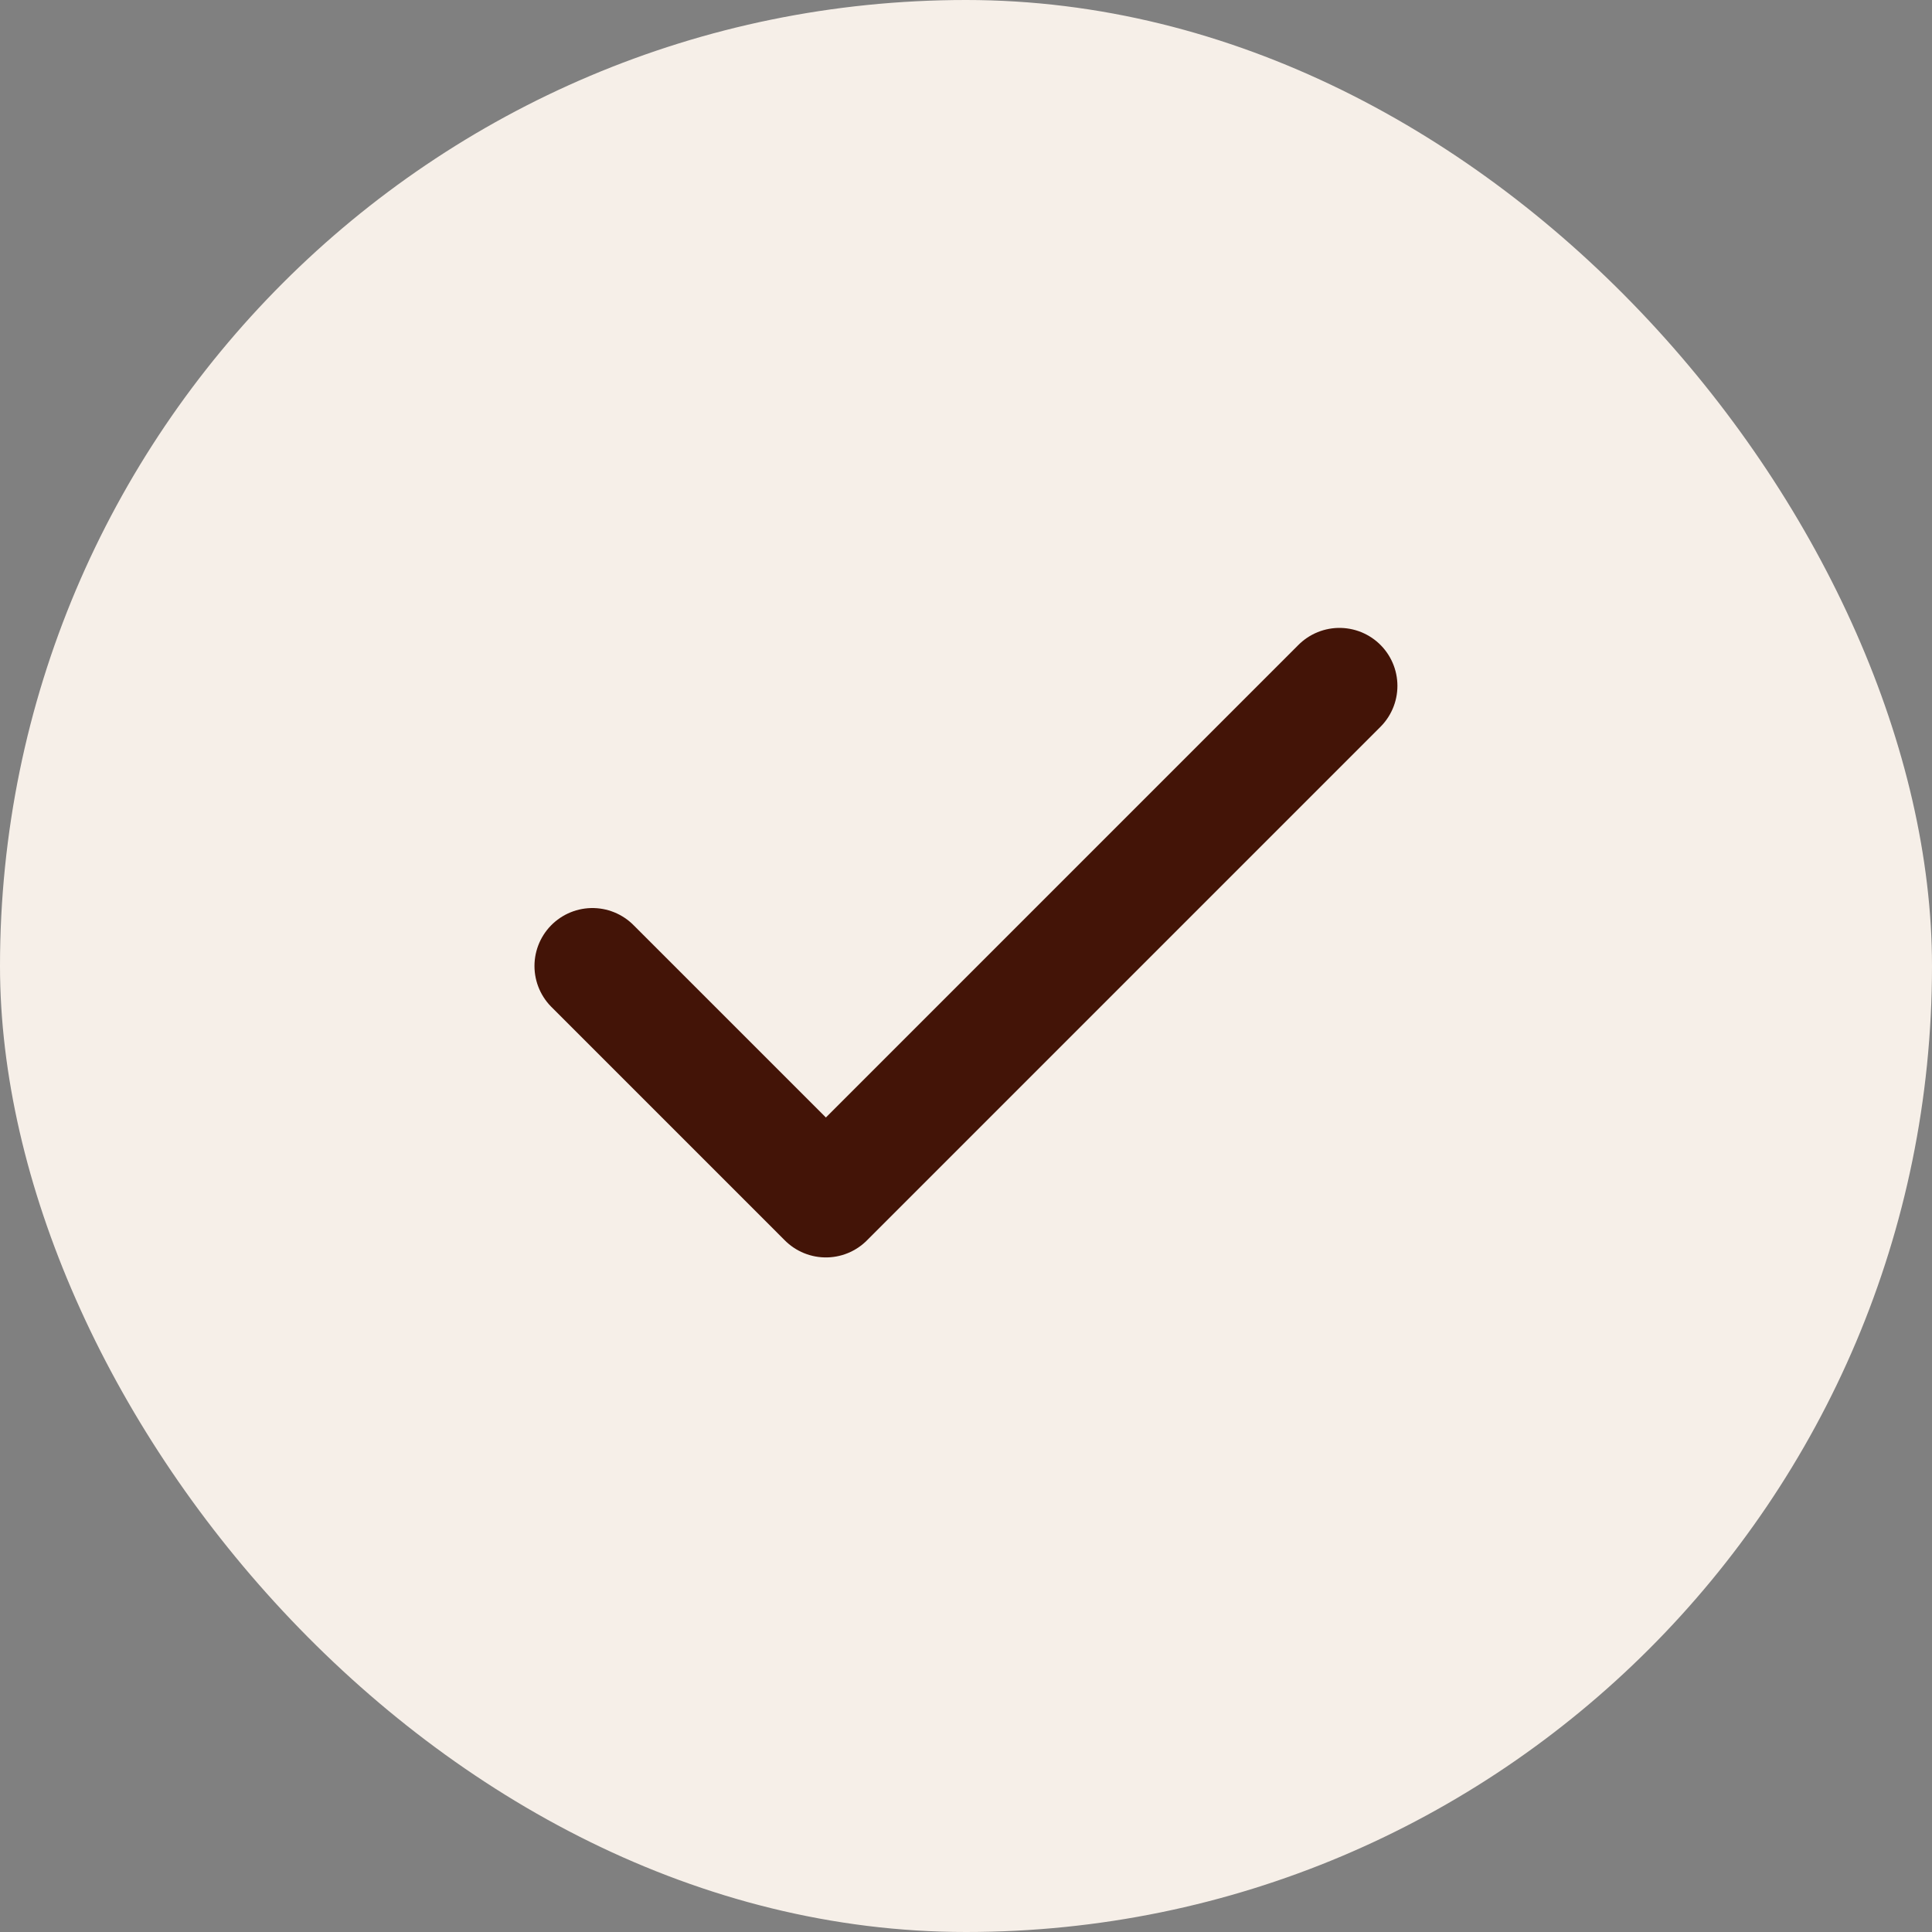
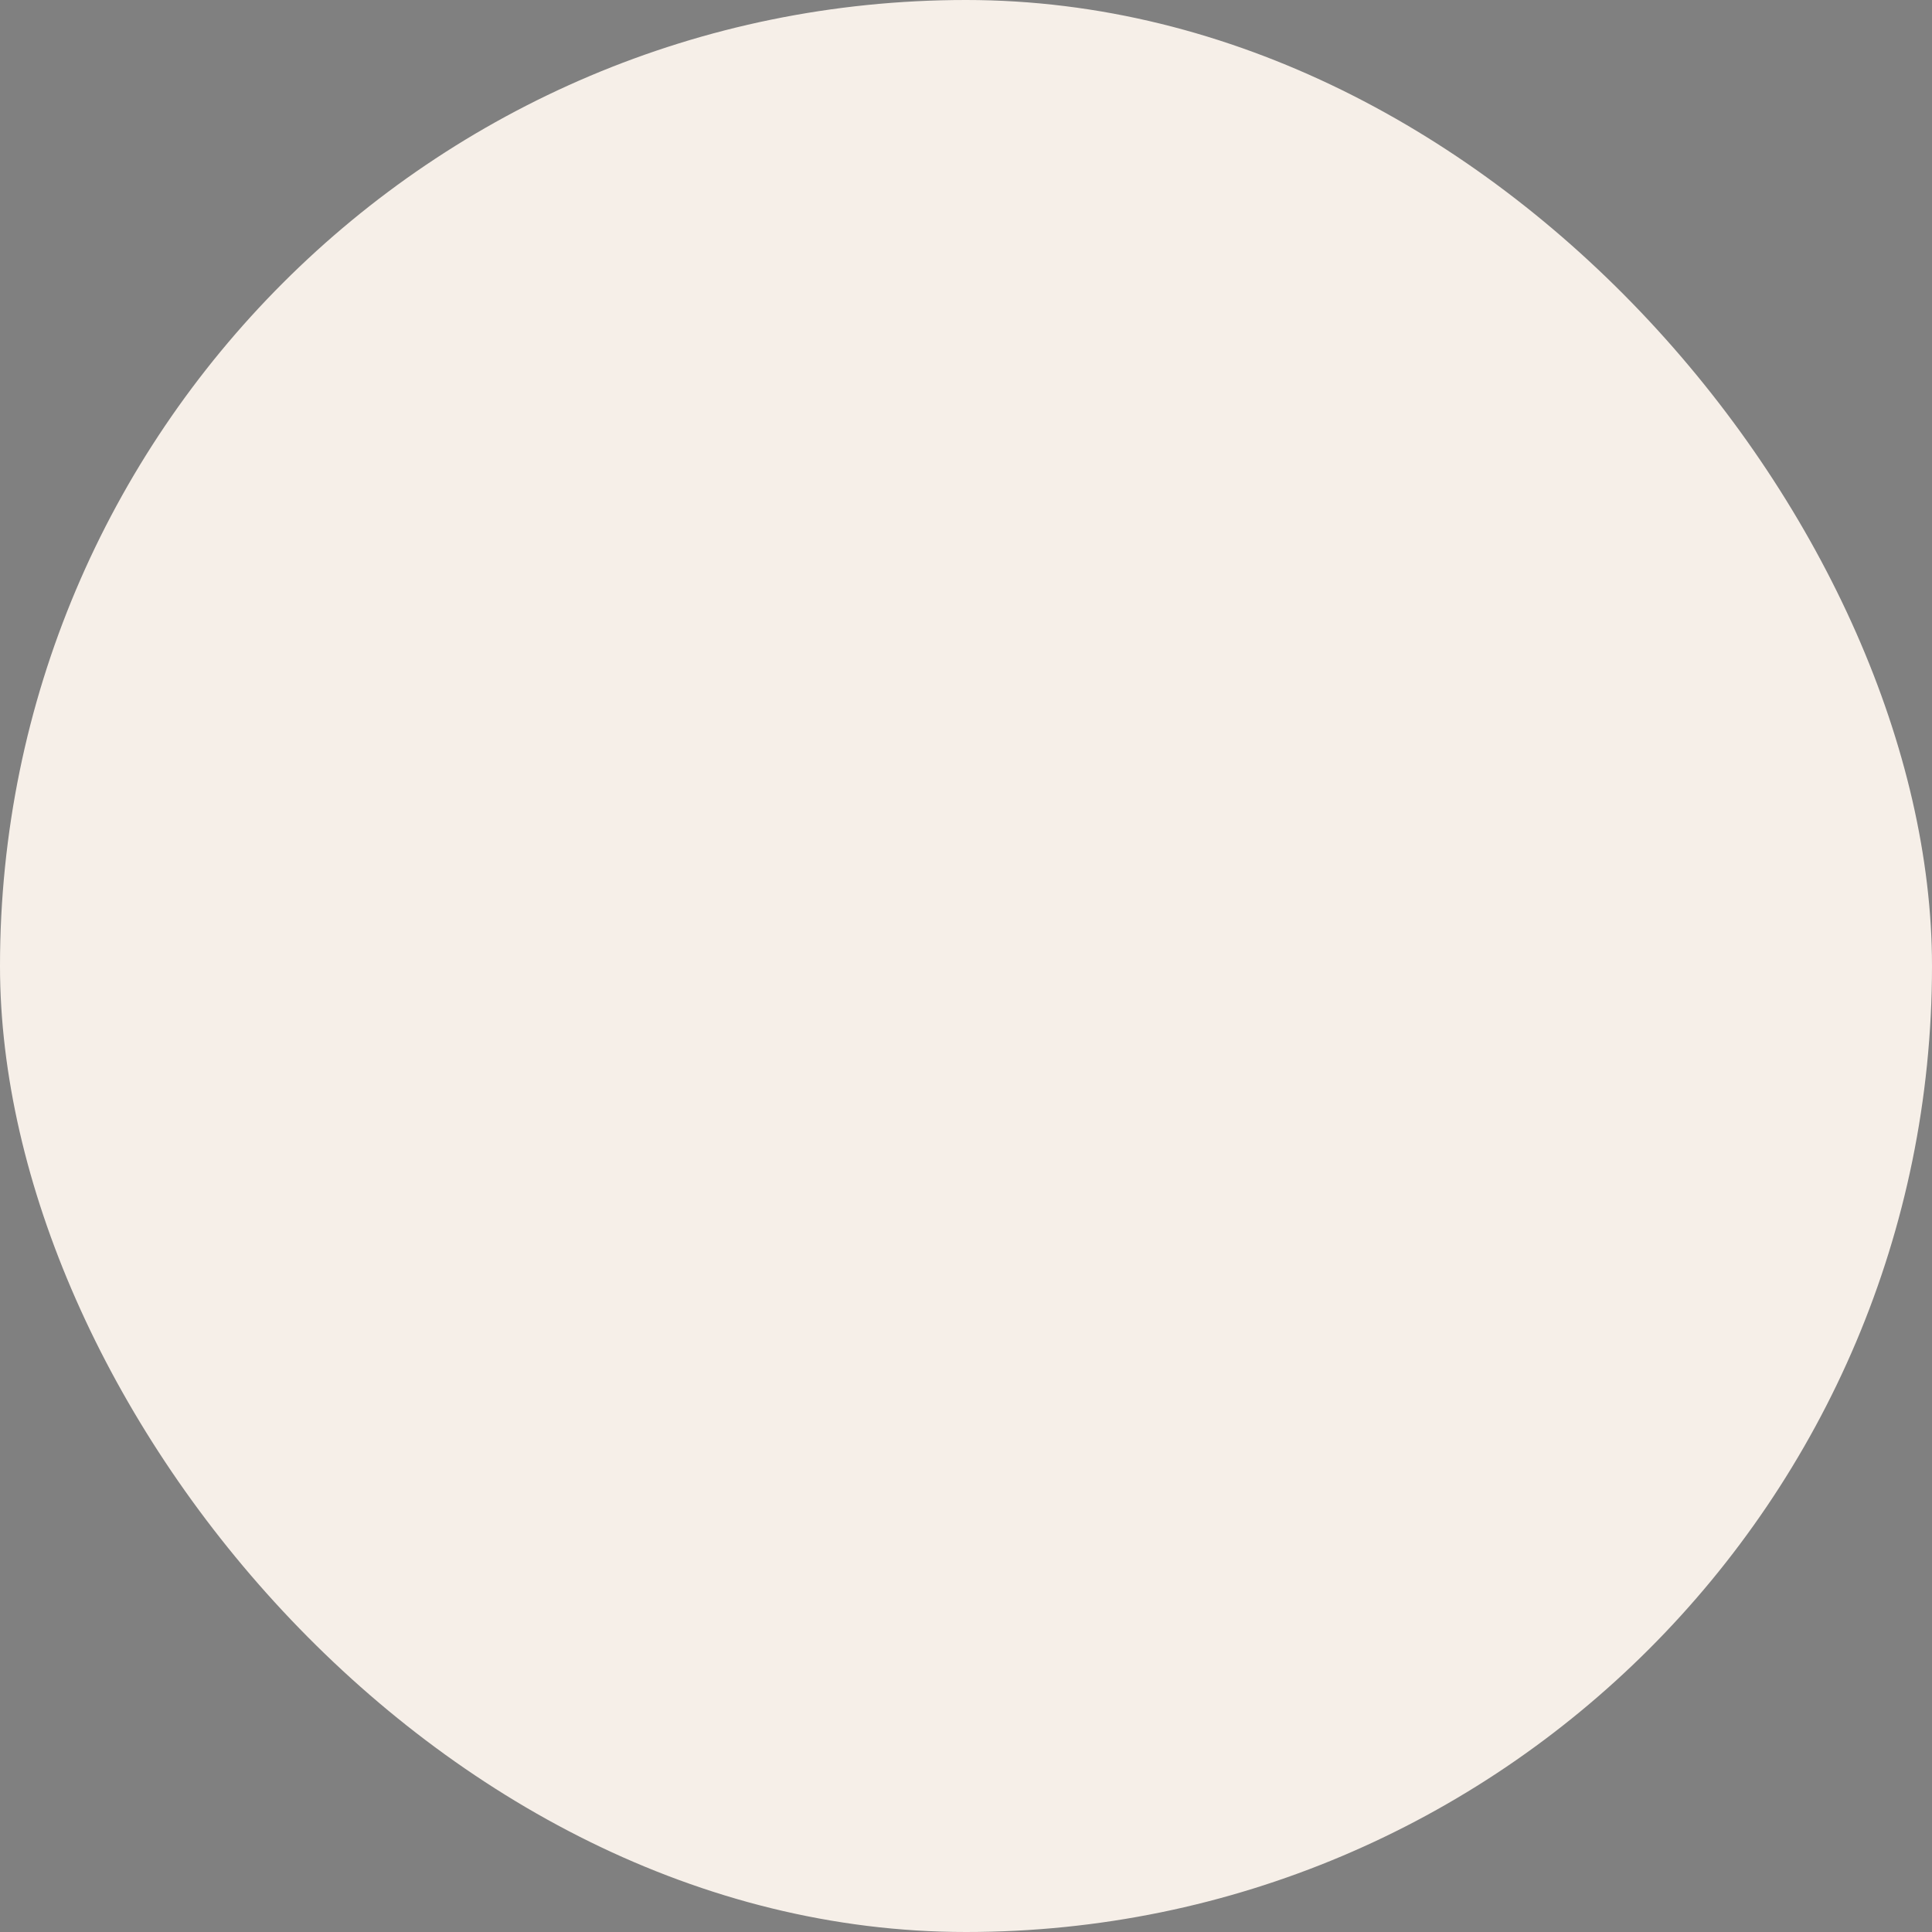
<svg xmlns="http://www.w3.org/2000/svg" width="50" height="50" viewBox="0 0 50 50" fill="none">
  <rect x="0" y="0" width="50" height="50" fill="#808080" stroke="none" />
  <rect width="50" height="50" rx="25" fill="#F6EFE8" />
-   <path d="M34.665 17.75L21.374 31.042L15.332 25" stroke="#431407" stroke-width="3" stroke-linecap="round" stroke-linejoin="round" />
</svg>